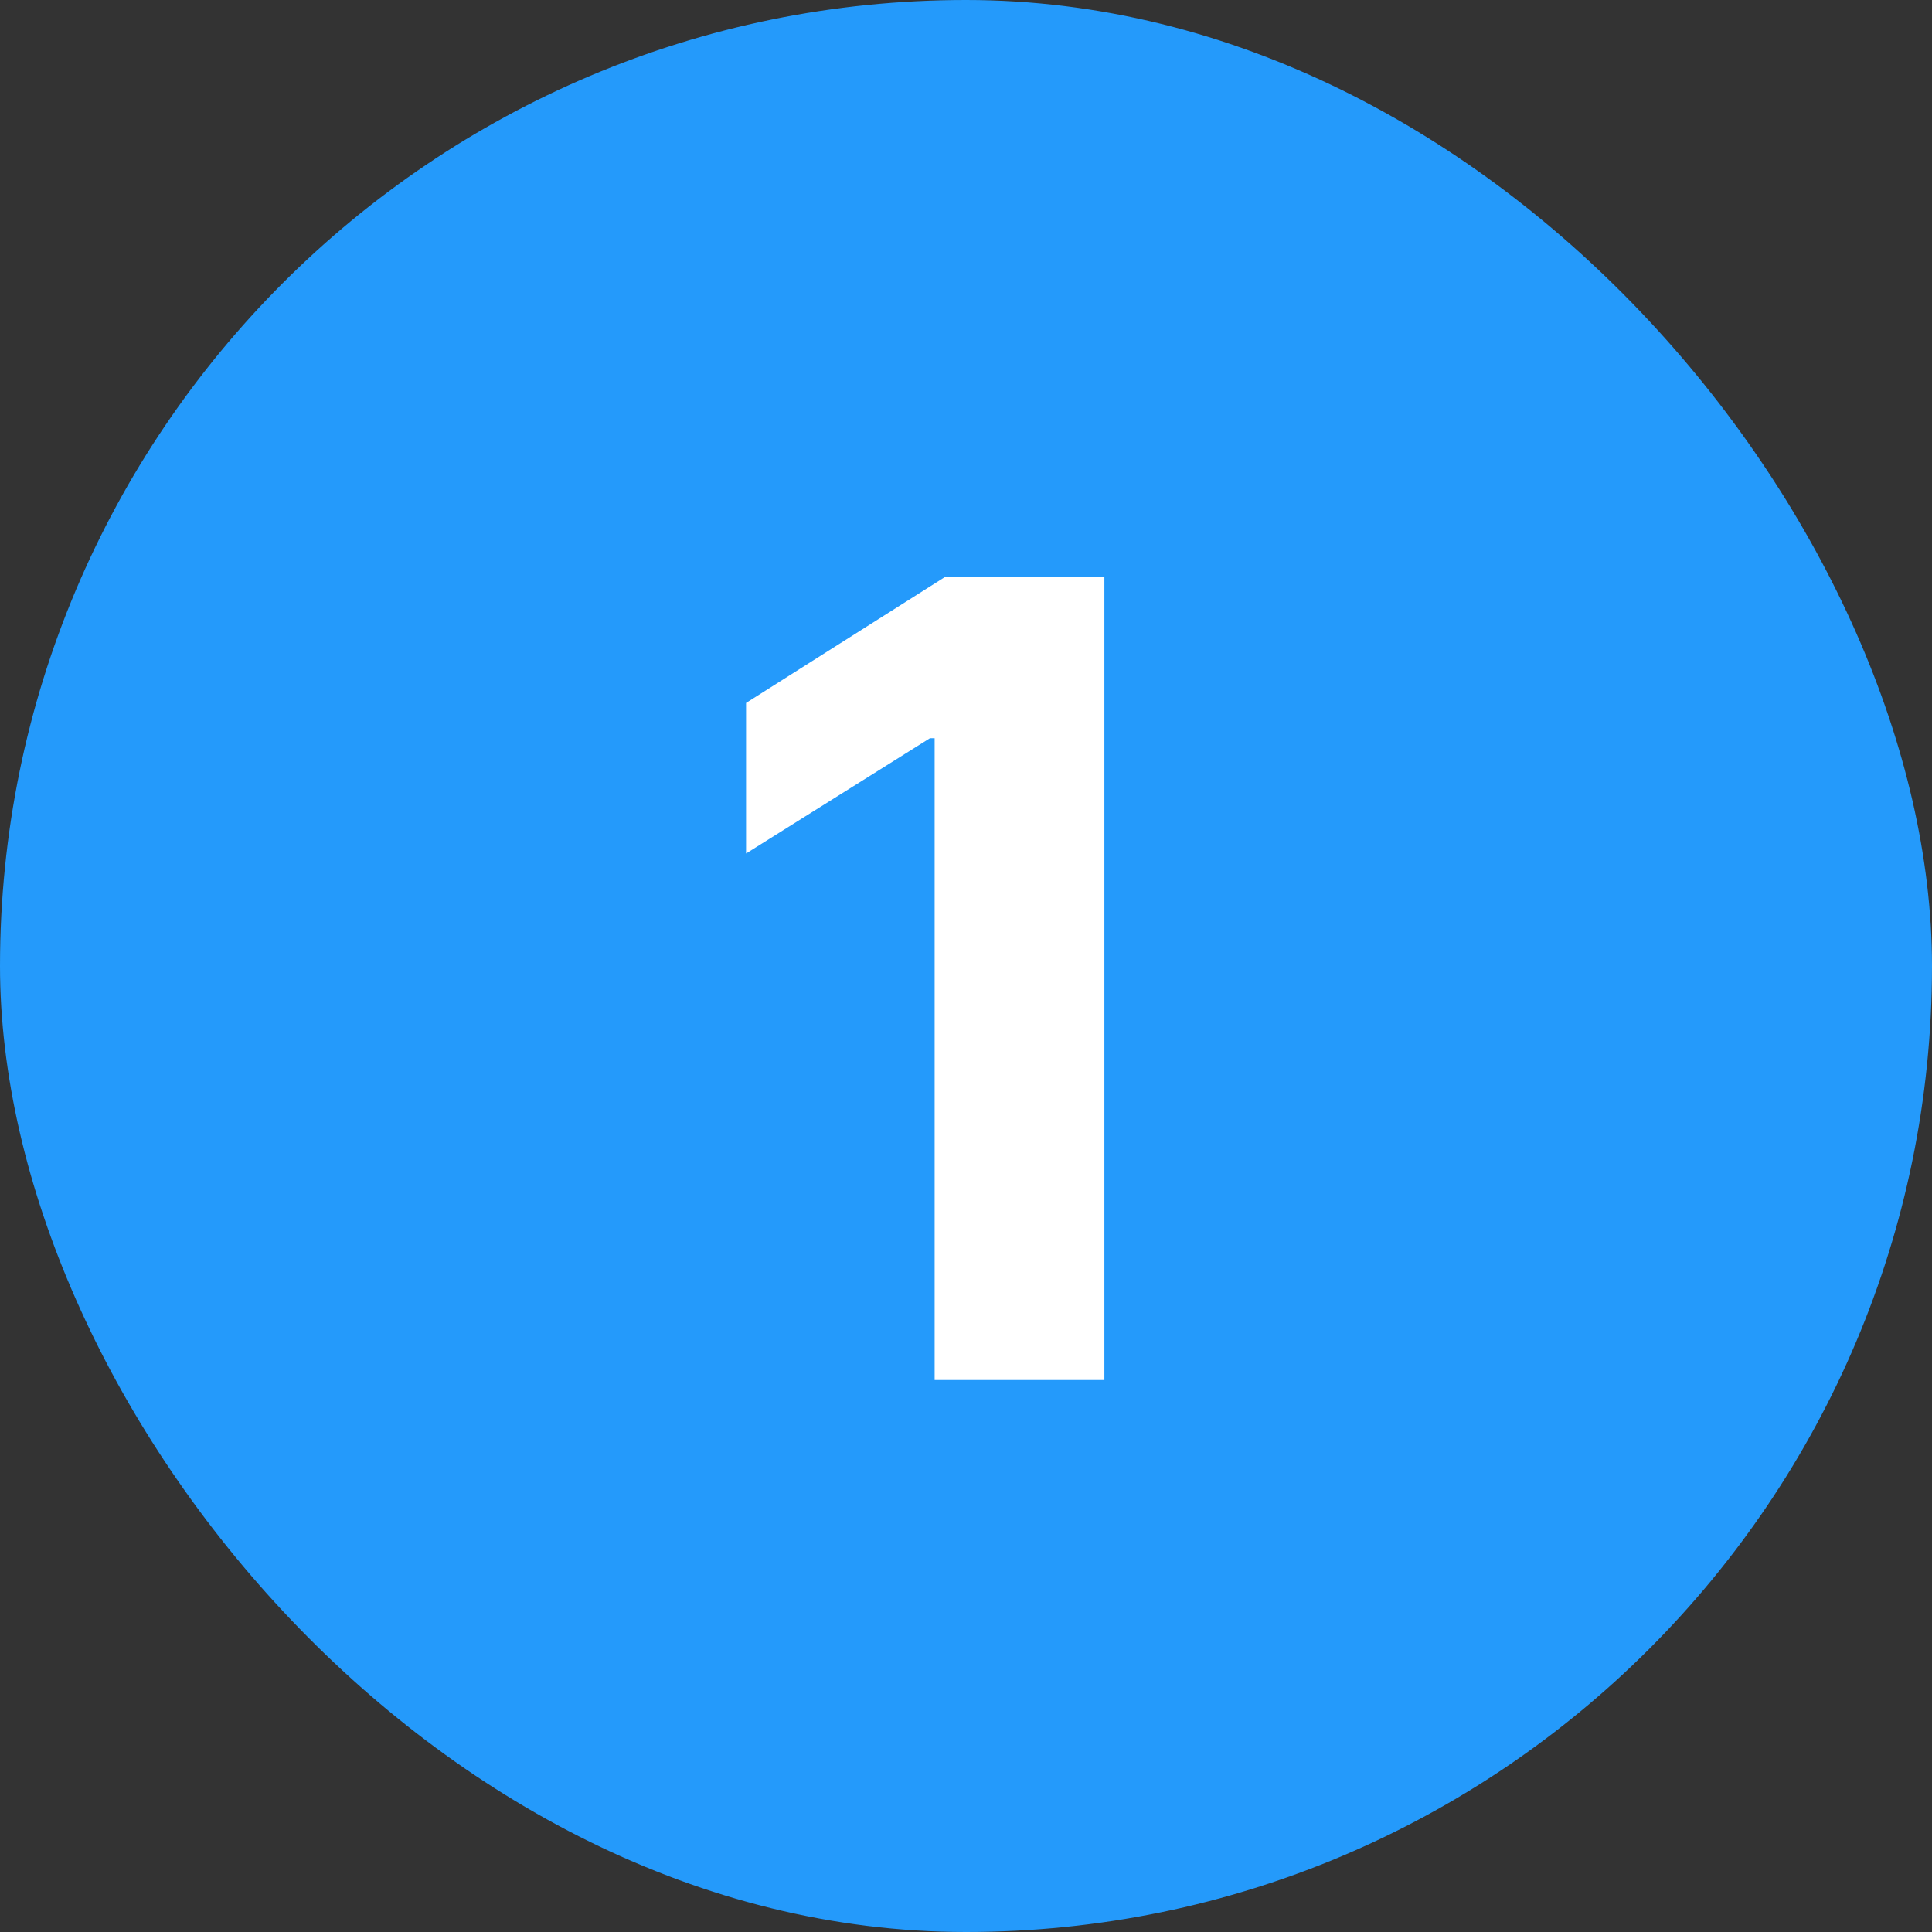
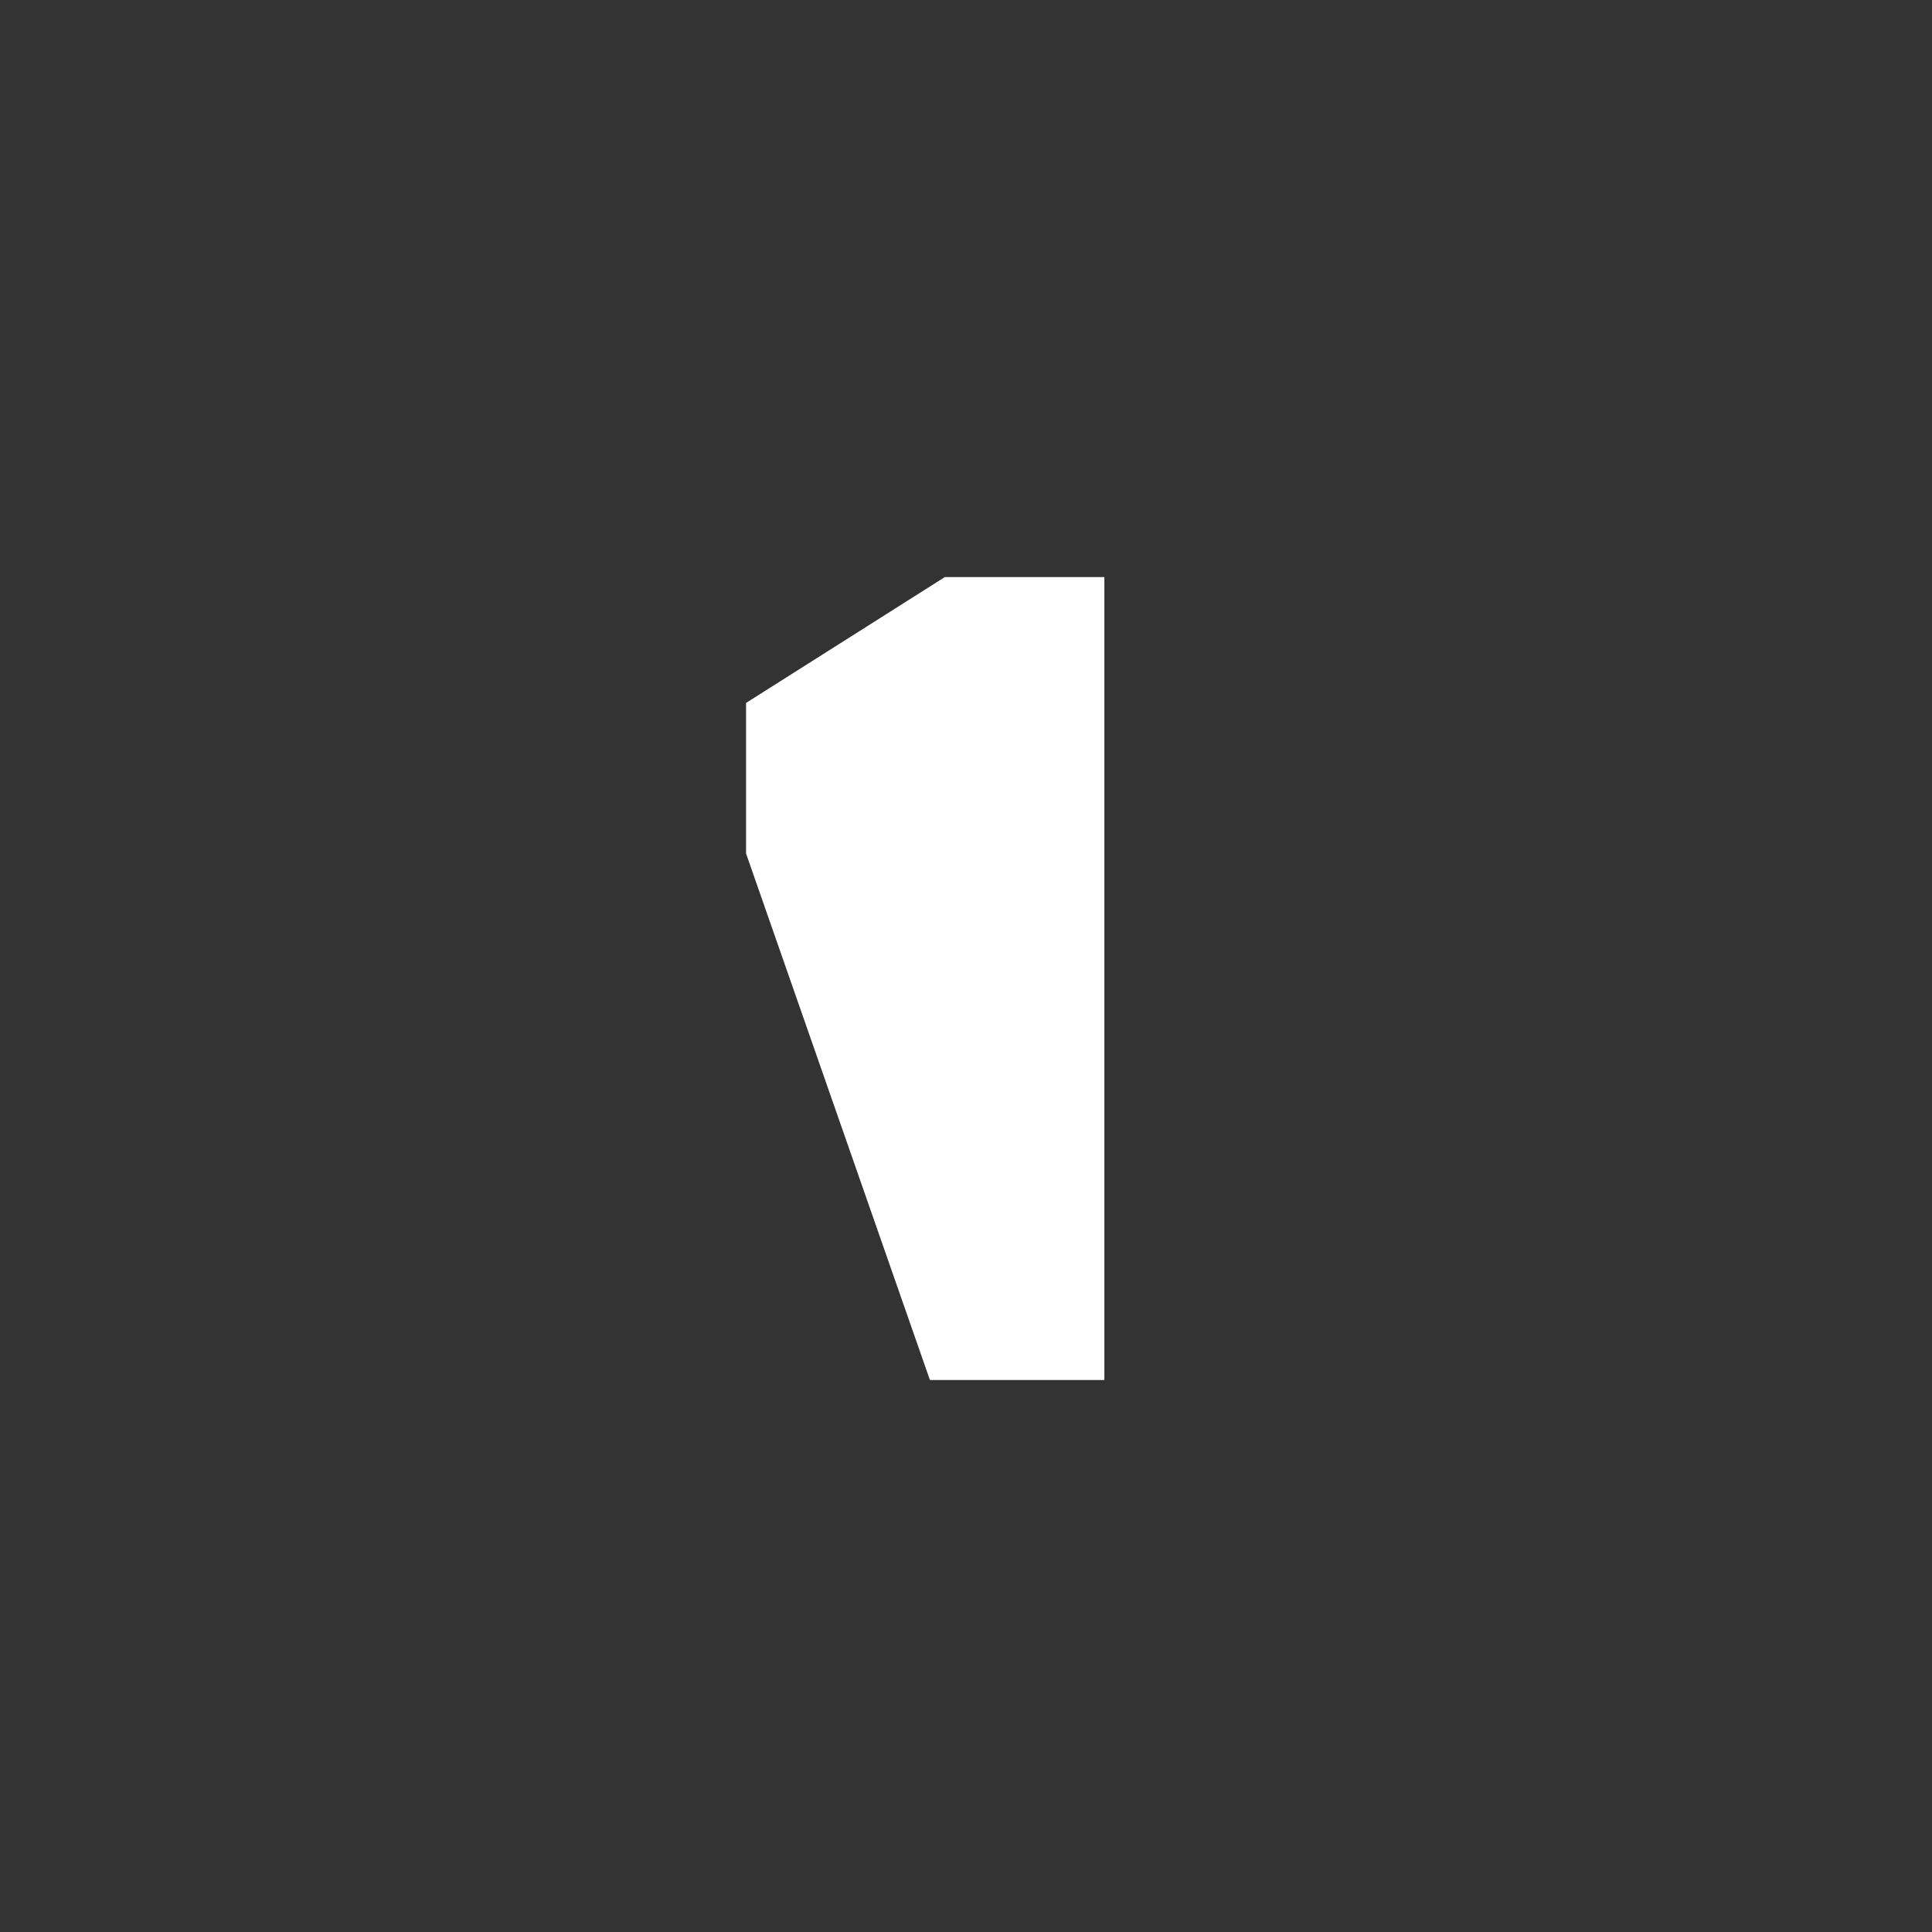
<svg xmlns="http://www.w3.org/2000/svg" width="56" height="56" viewBox="0 0 56 56" fill="none">
  <rect x="0" y="0" width="56" height="56" fill="#333333" stroke="none" />
-   <rect width="56" height="56" rx="28" fill="#249AFB" />
-   <path d="M32.011 16.727V40H27.091V21.398H26.954L21.625 24.739V20.375L27.386 16.727H32.011Z" fill="white" />
+   <path d="M32.011 16.727V40H27.091H26.954L21.625 24.739V20.375L27.386 16.727H32.011Z" fill="white" />
</svg>